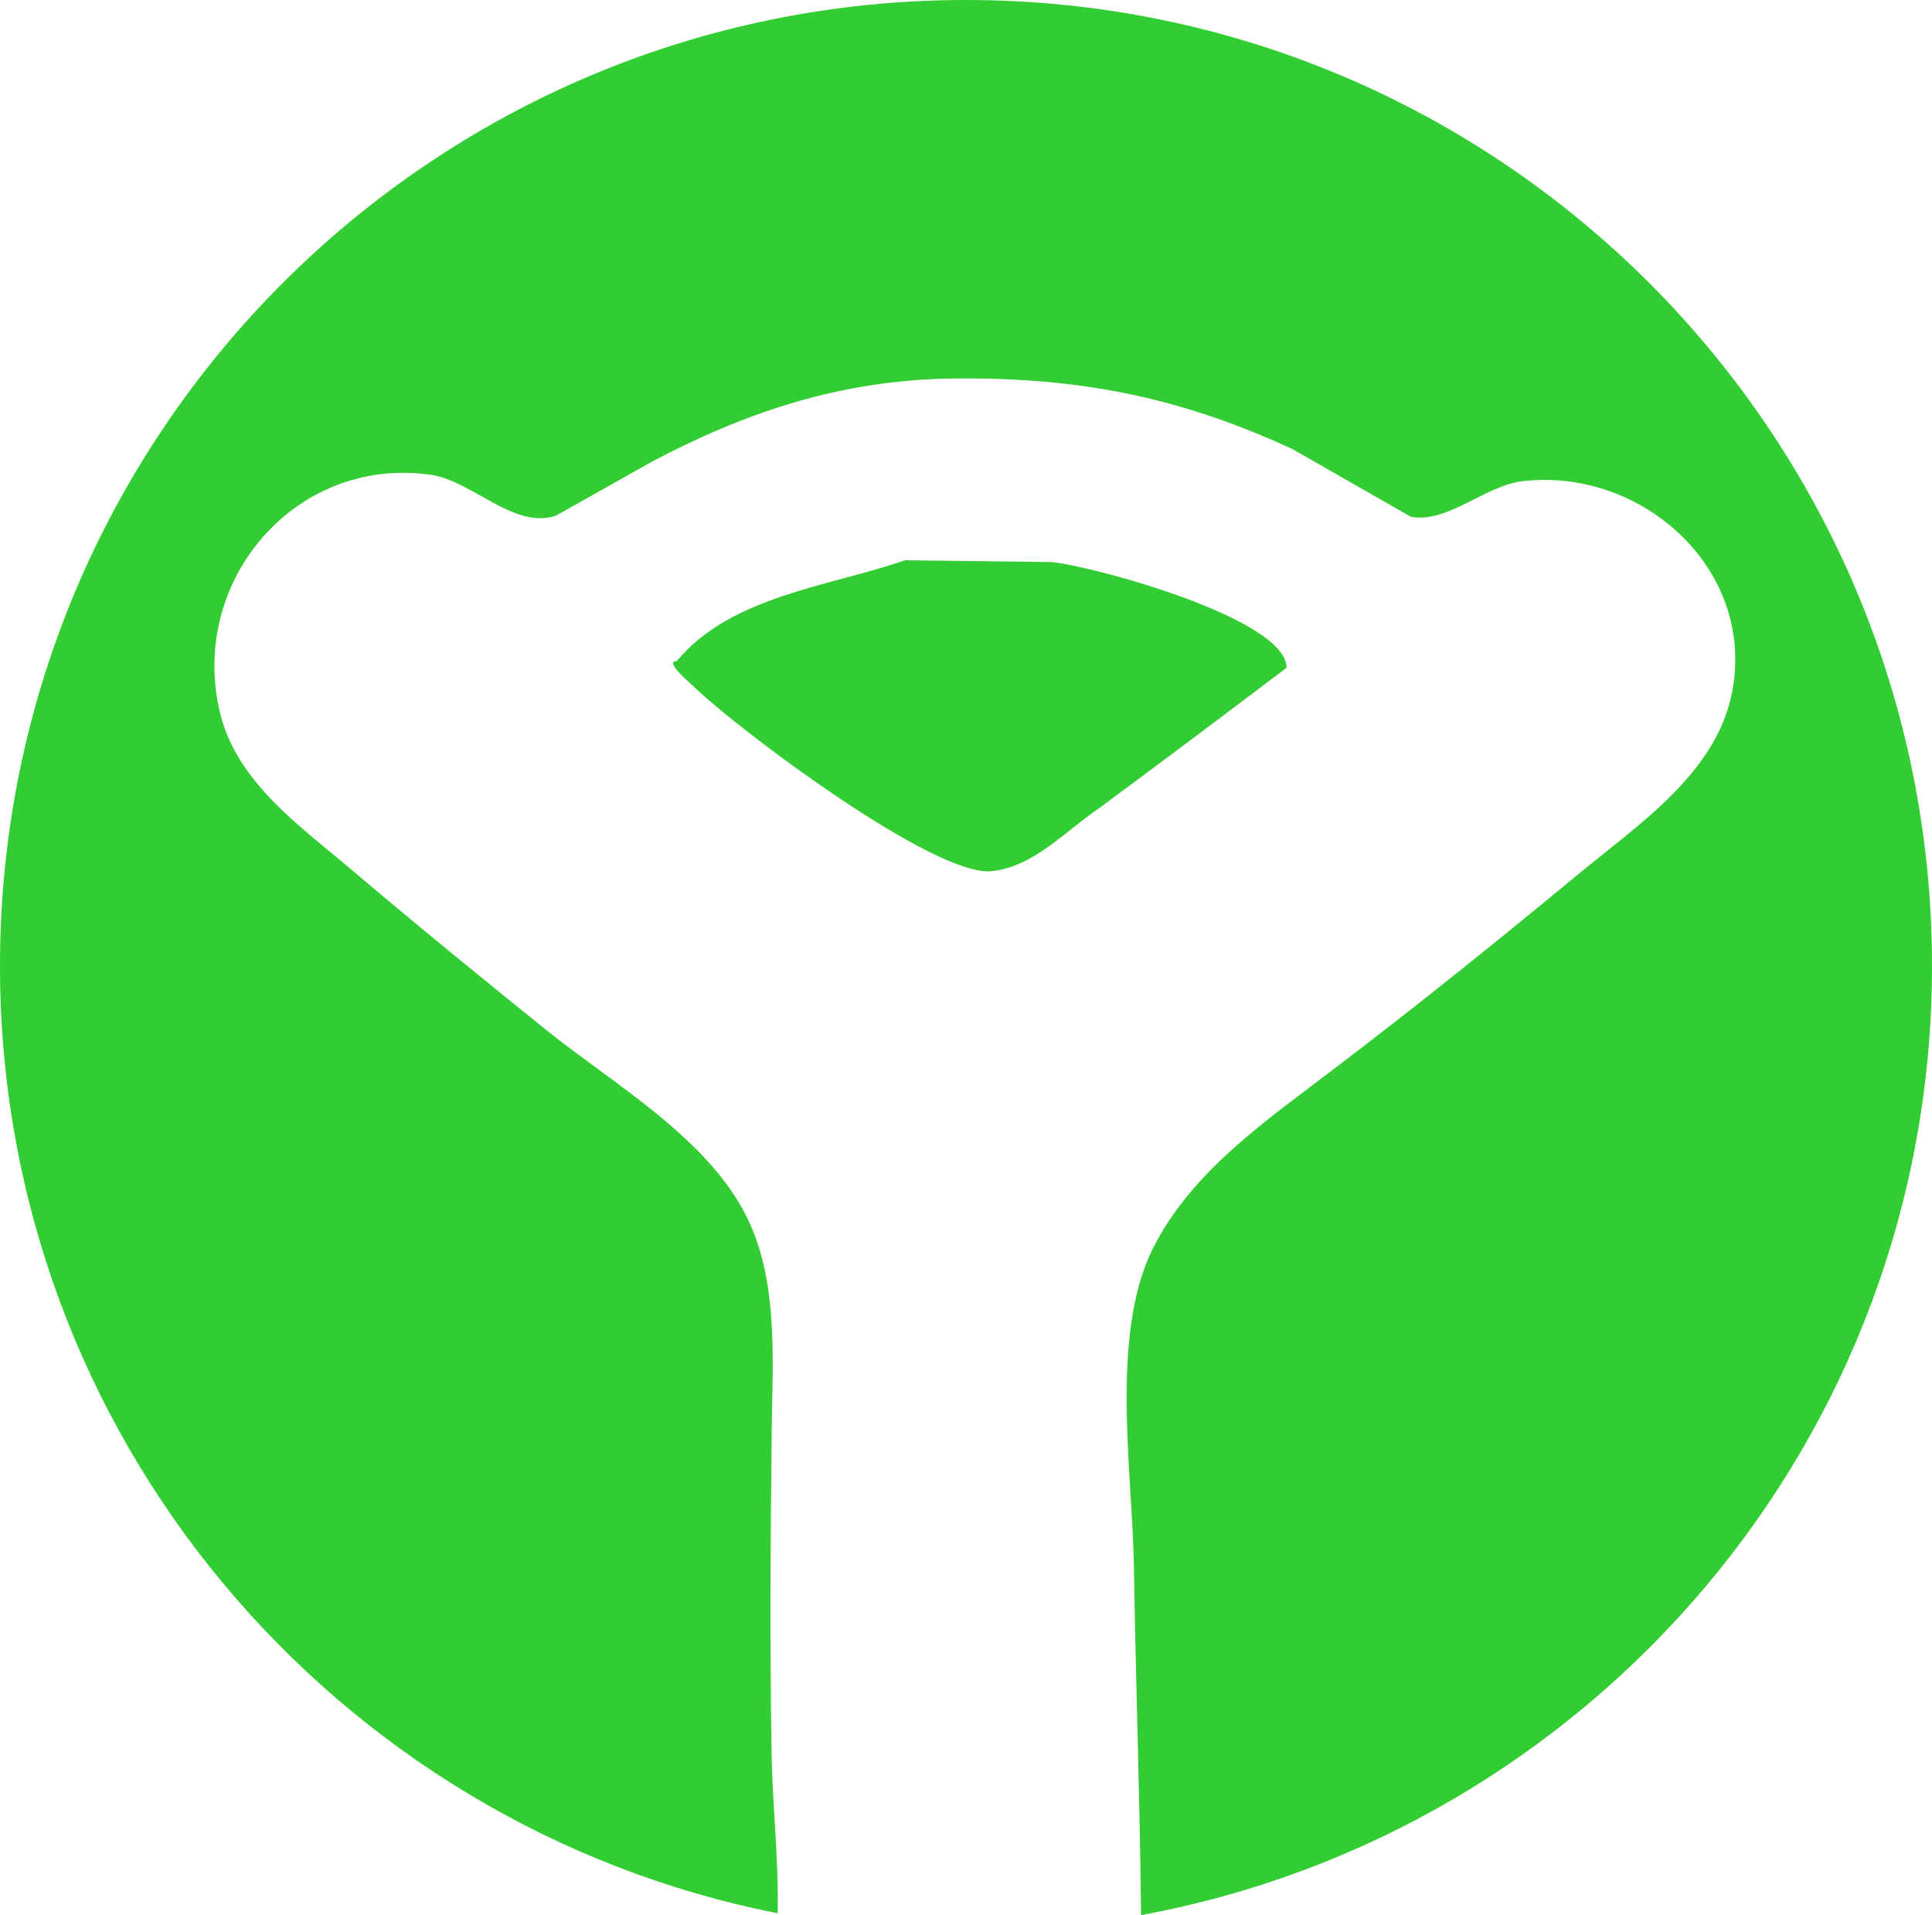
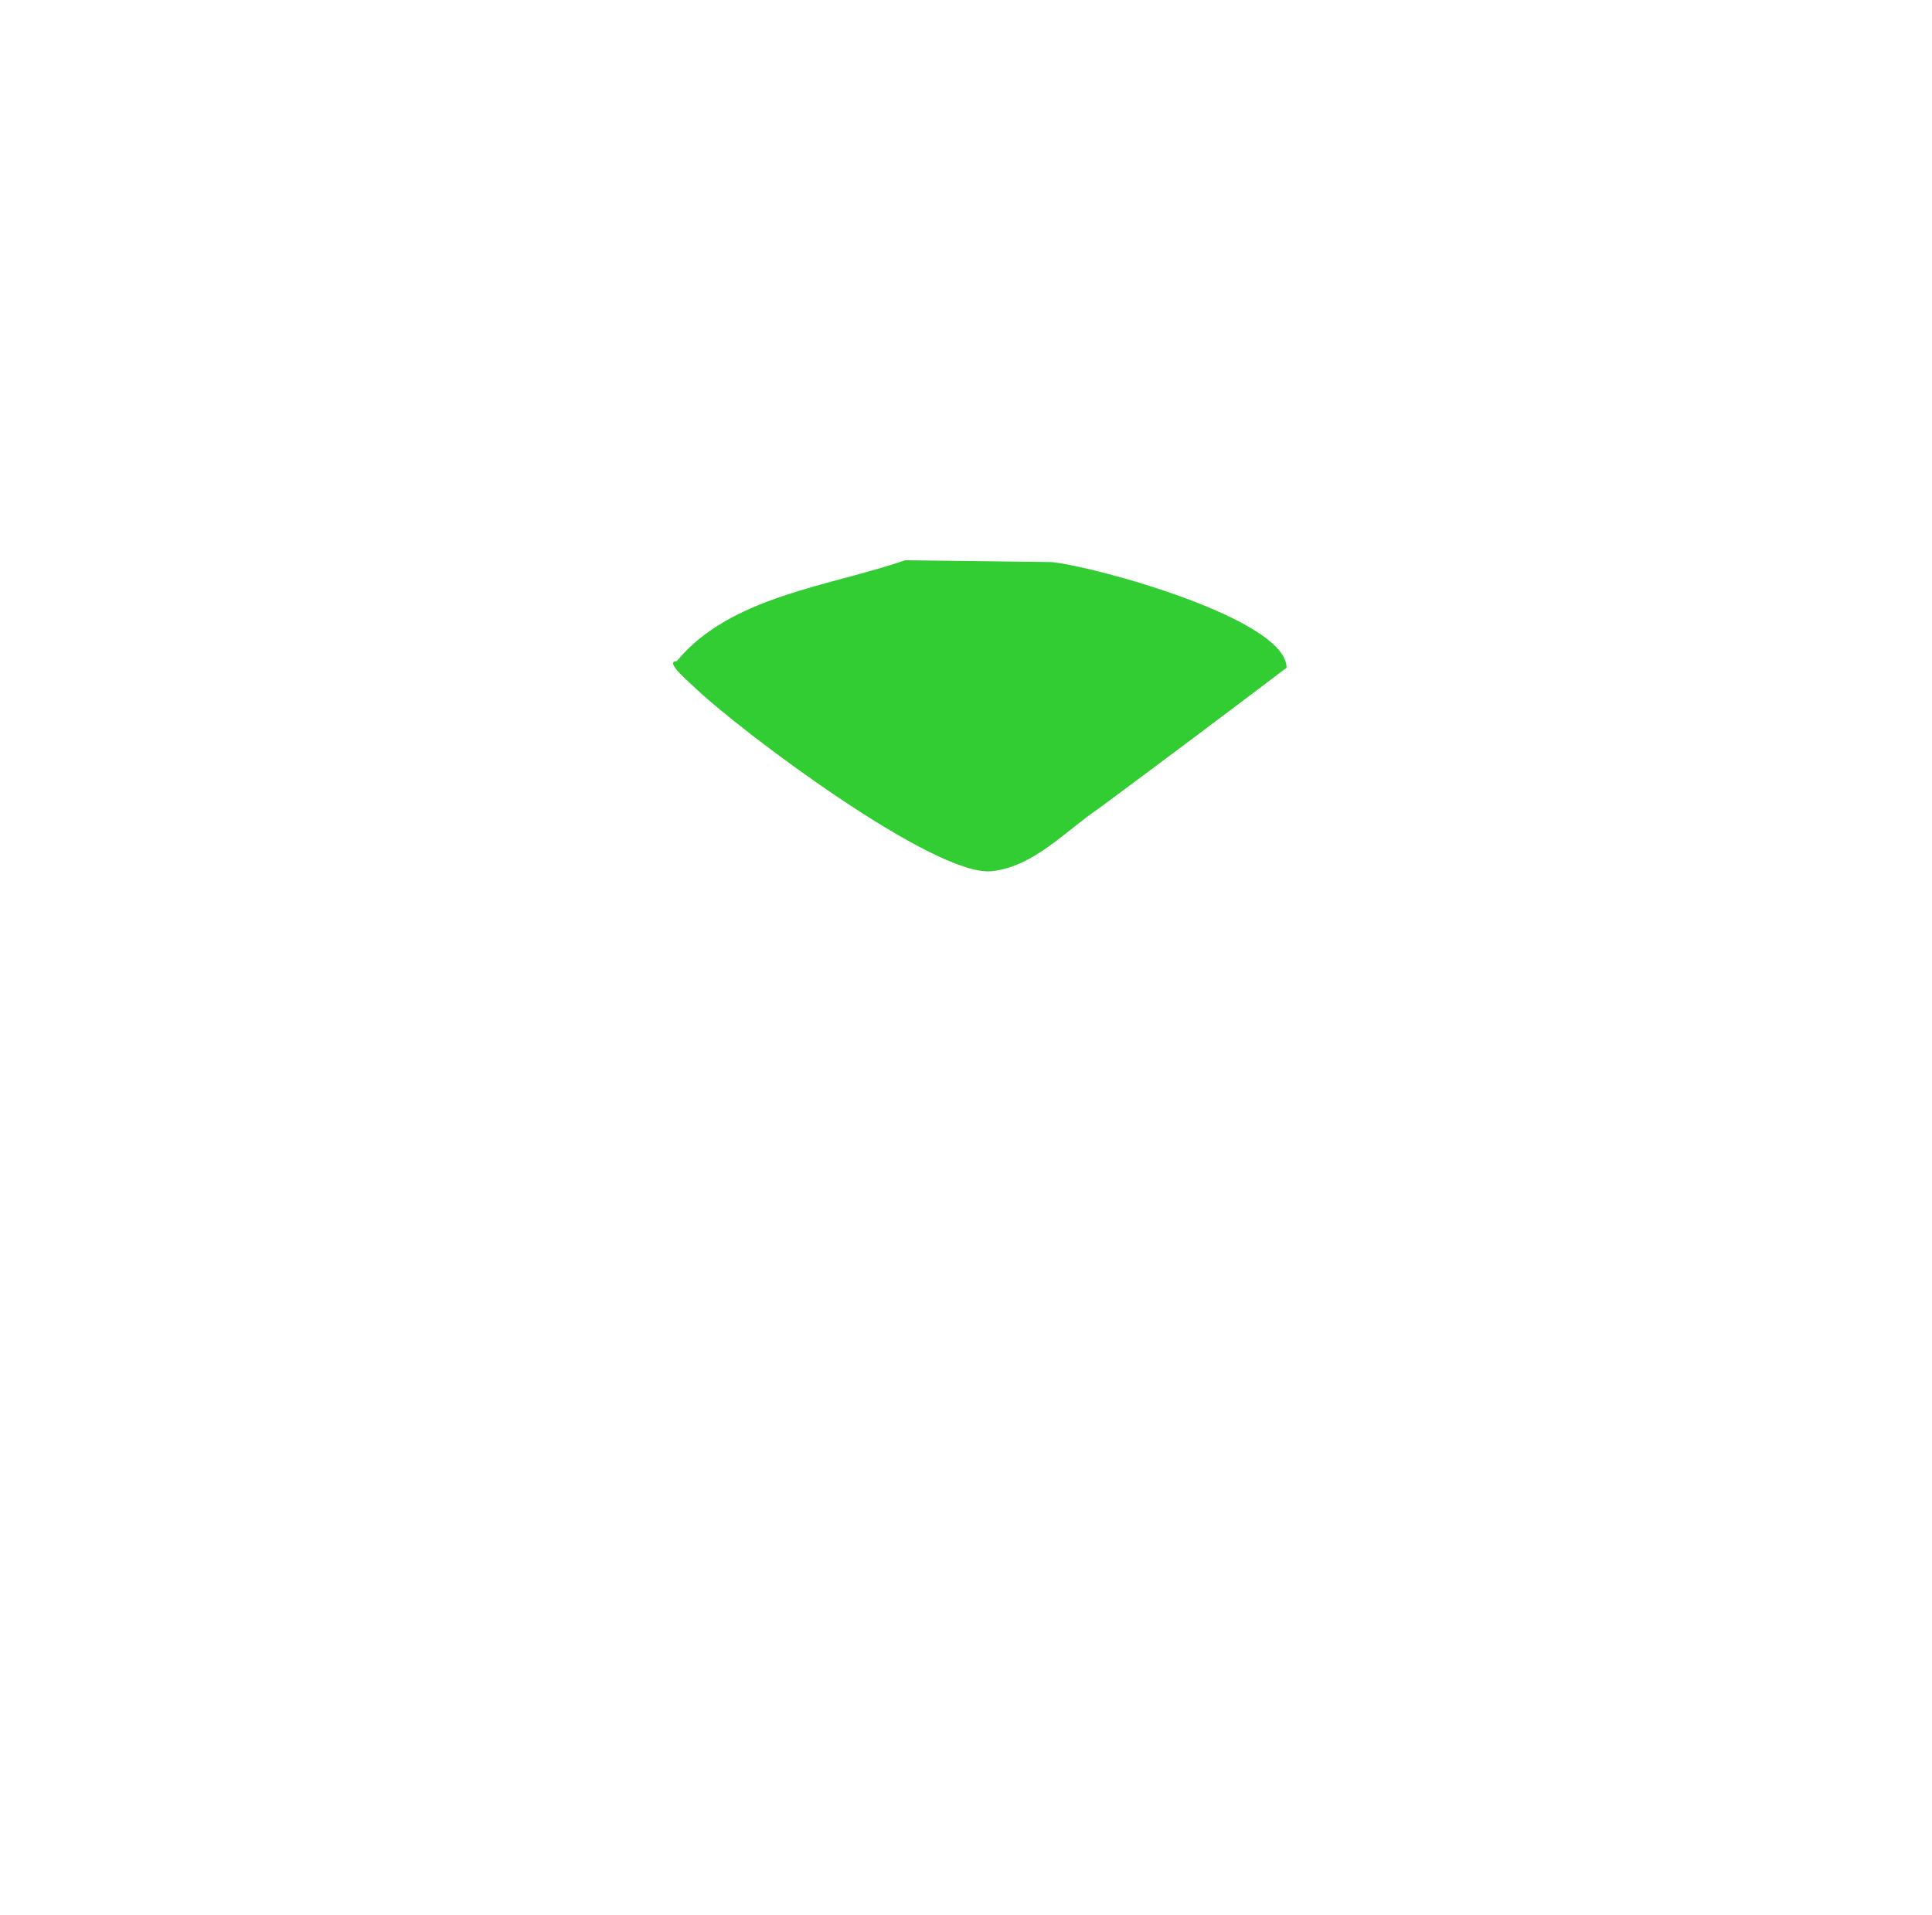
<svg xmlns="http://www.w3.org/2000/svg" id="_レイヤー_1" data-name="レイヤー 1" viewBox="0 0 32 31.72">
  <defs>
    <style>
      .cls-1 {
        fill: #32cd32;
      }
    </style>
  </defs>
-   <path class="cls-1" d="M16,0C7.16,0,0,7.16,0,16c0,7.77,5.54,14.24,12.88,15.69.02-.9-.09-1.82-.1-2.68-.03-1.69-.02-3.38,0-5.07,0-1.22.15-2.63-.4-3.76-.64-1.32-2.21-2.22-3.32-3.11-1.08-.87-2.16-1.75-3.22-2.65-.86-.73-1.93-1.47-2.2-2.63-.51-2.16,1.24-4.23,3.47-3.93.71.09,1.4.92,2.1.68.53-.3,1.07-.6,1.6-.9,1.5-.79,3.09-1.35,4.97-1.37,2.21-.03,3.88.36,5.63,1.17.65.37,1.31.75,1.96,1.12.61.11,1.23-.52,1.85-.59,1.97-.23,3.86,1.45,3.47,3.49-.26,1.35-1.56,2.2-2.55,3.02-1.33,1.1-2.67,2.18-4.04,3.22-1.11.85-2.37,1.7-3.01,2.99-.7,1.41-.34,3.67-.31,5.19.03,1.95.1,3.9.12,5.84,7.45-1.37,13.1-7.88,13.1-15.72C32,7.16,24.84,0,16,0Z" />
-   <path class="cls-1" d="M17.43,9.31c-.81-.01-1.62-.02-2.44-.03-1.24.43-2.89.59-3.78,1.67-.22,0,.21.35.32.46.74.7,3.94,3.11,4.89,3.02.7-.07,1.23-.67,1.78-1.04,1.04-.77,2.08-1.55,3.11-2.33,0-.81-3.18-1.68-3.89-1.75Z" />
+   <path class="cls-1" d="M17.43,9.31c-.81-.01-1.62-.02-2.44-.03-1.24.43-2.89.59-3.78,1.67-.22,0,.21.35.32.46.74.7,3.94,3.11,4.89,3.02.7-.07,1.23-.67,1.78-1.04,1.04-.77,2.08-1.55,3.11-2.33,0-.81-3.18-1.68-3.89-1.75" />
</svg>